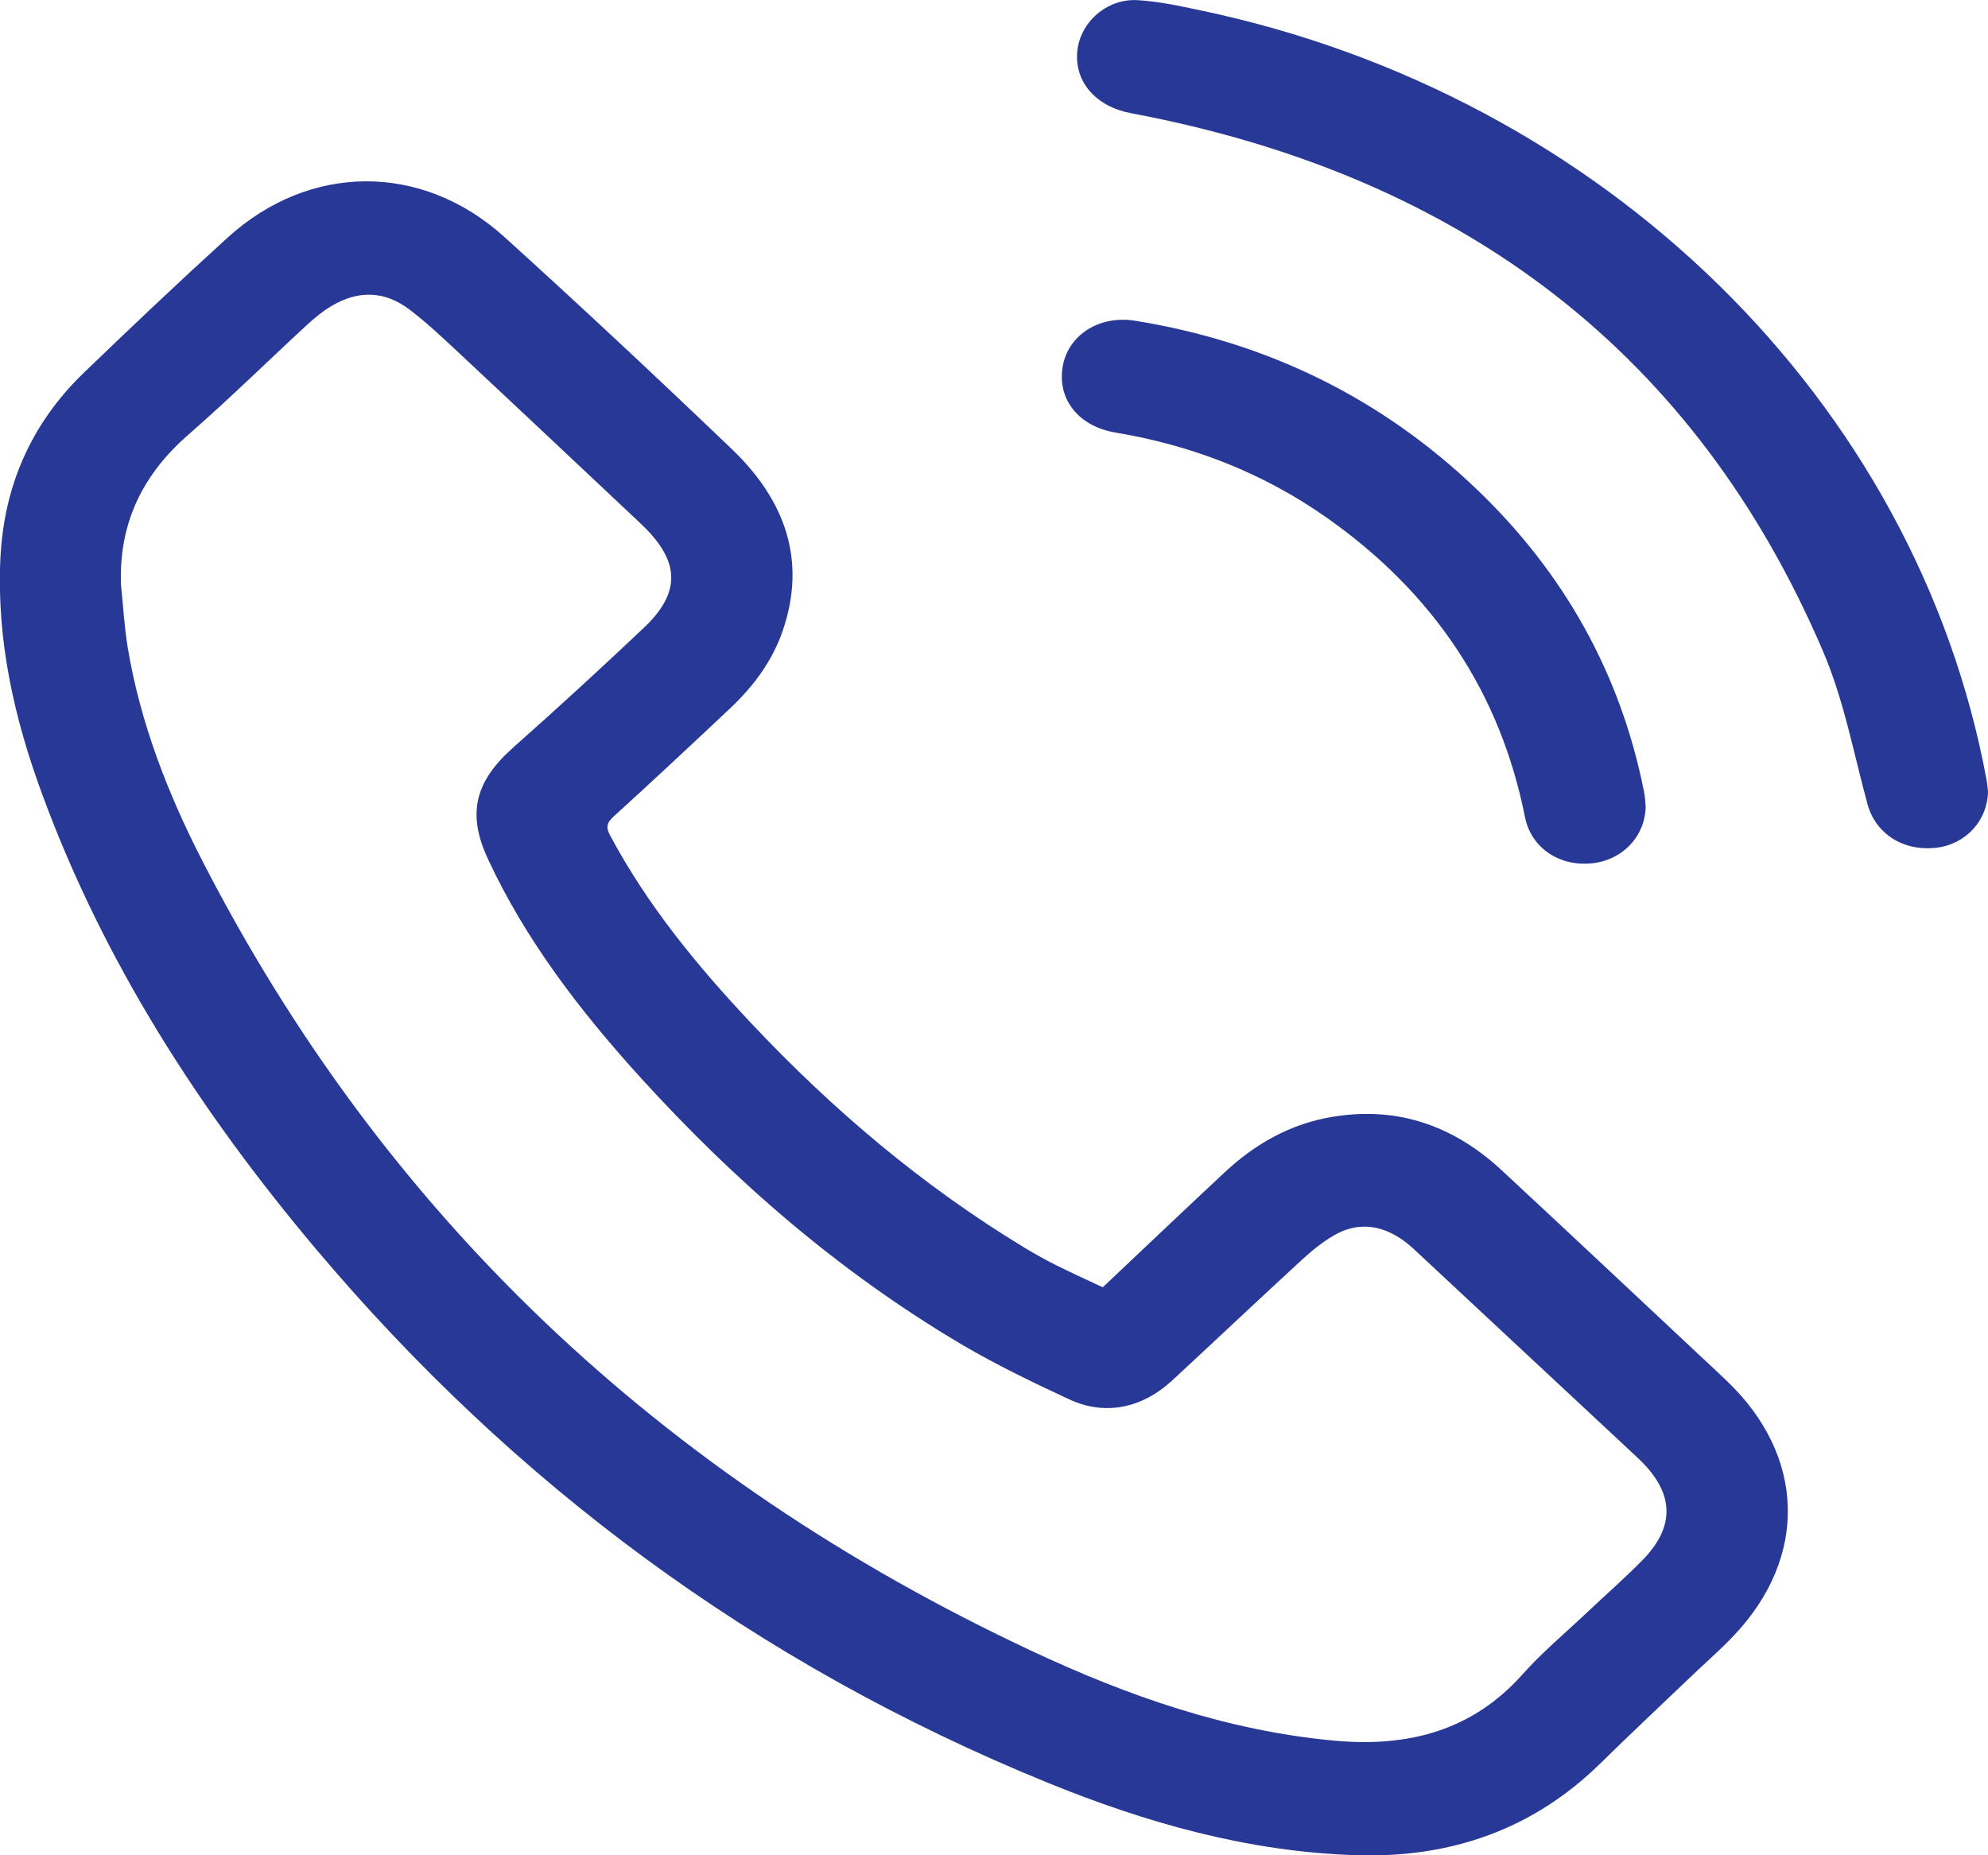
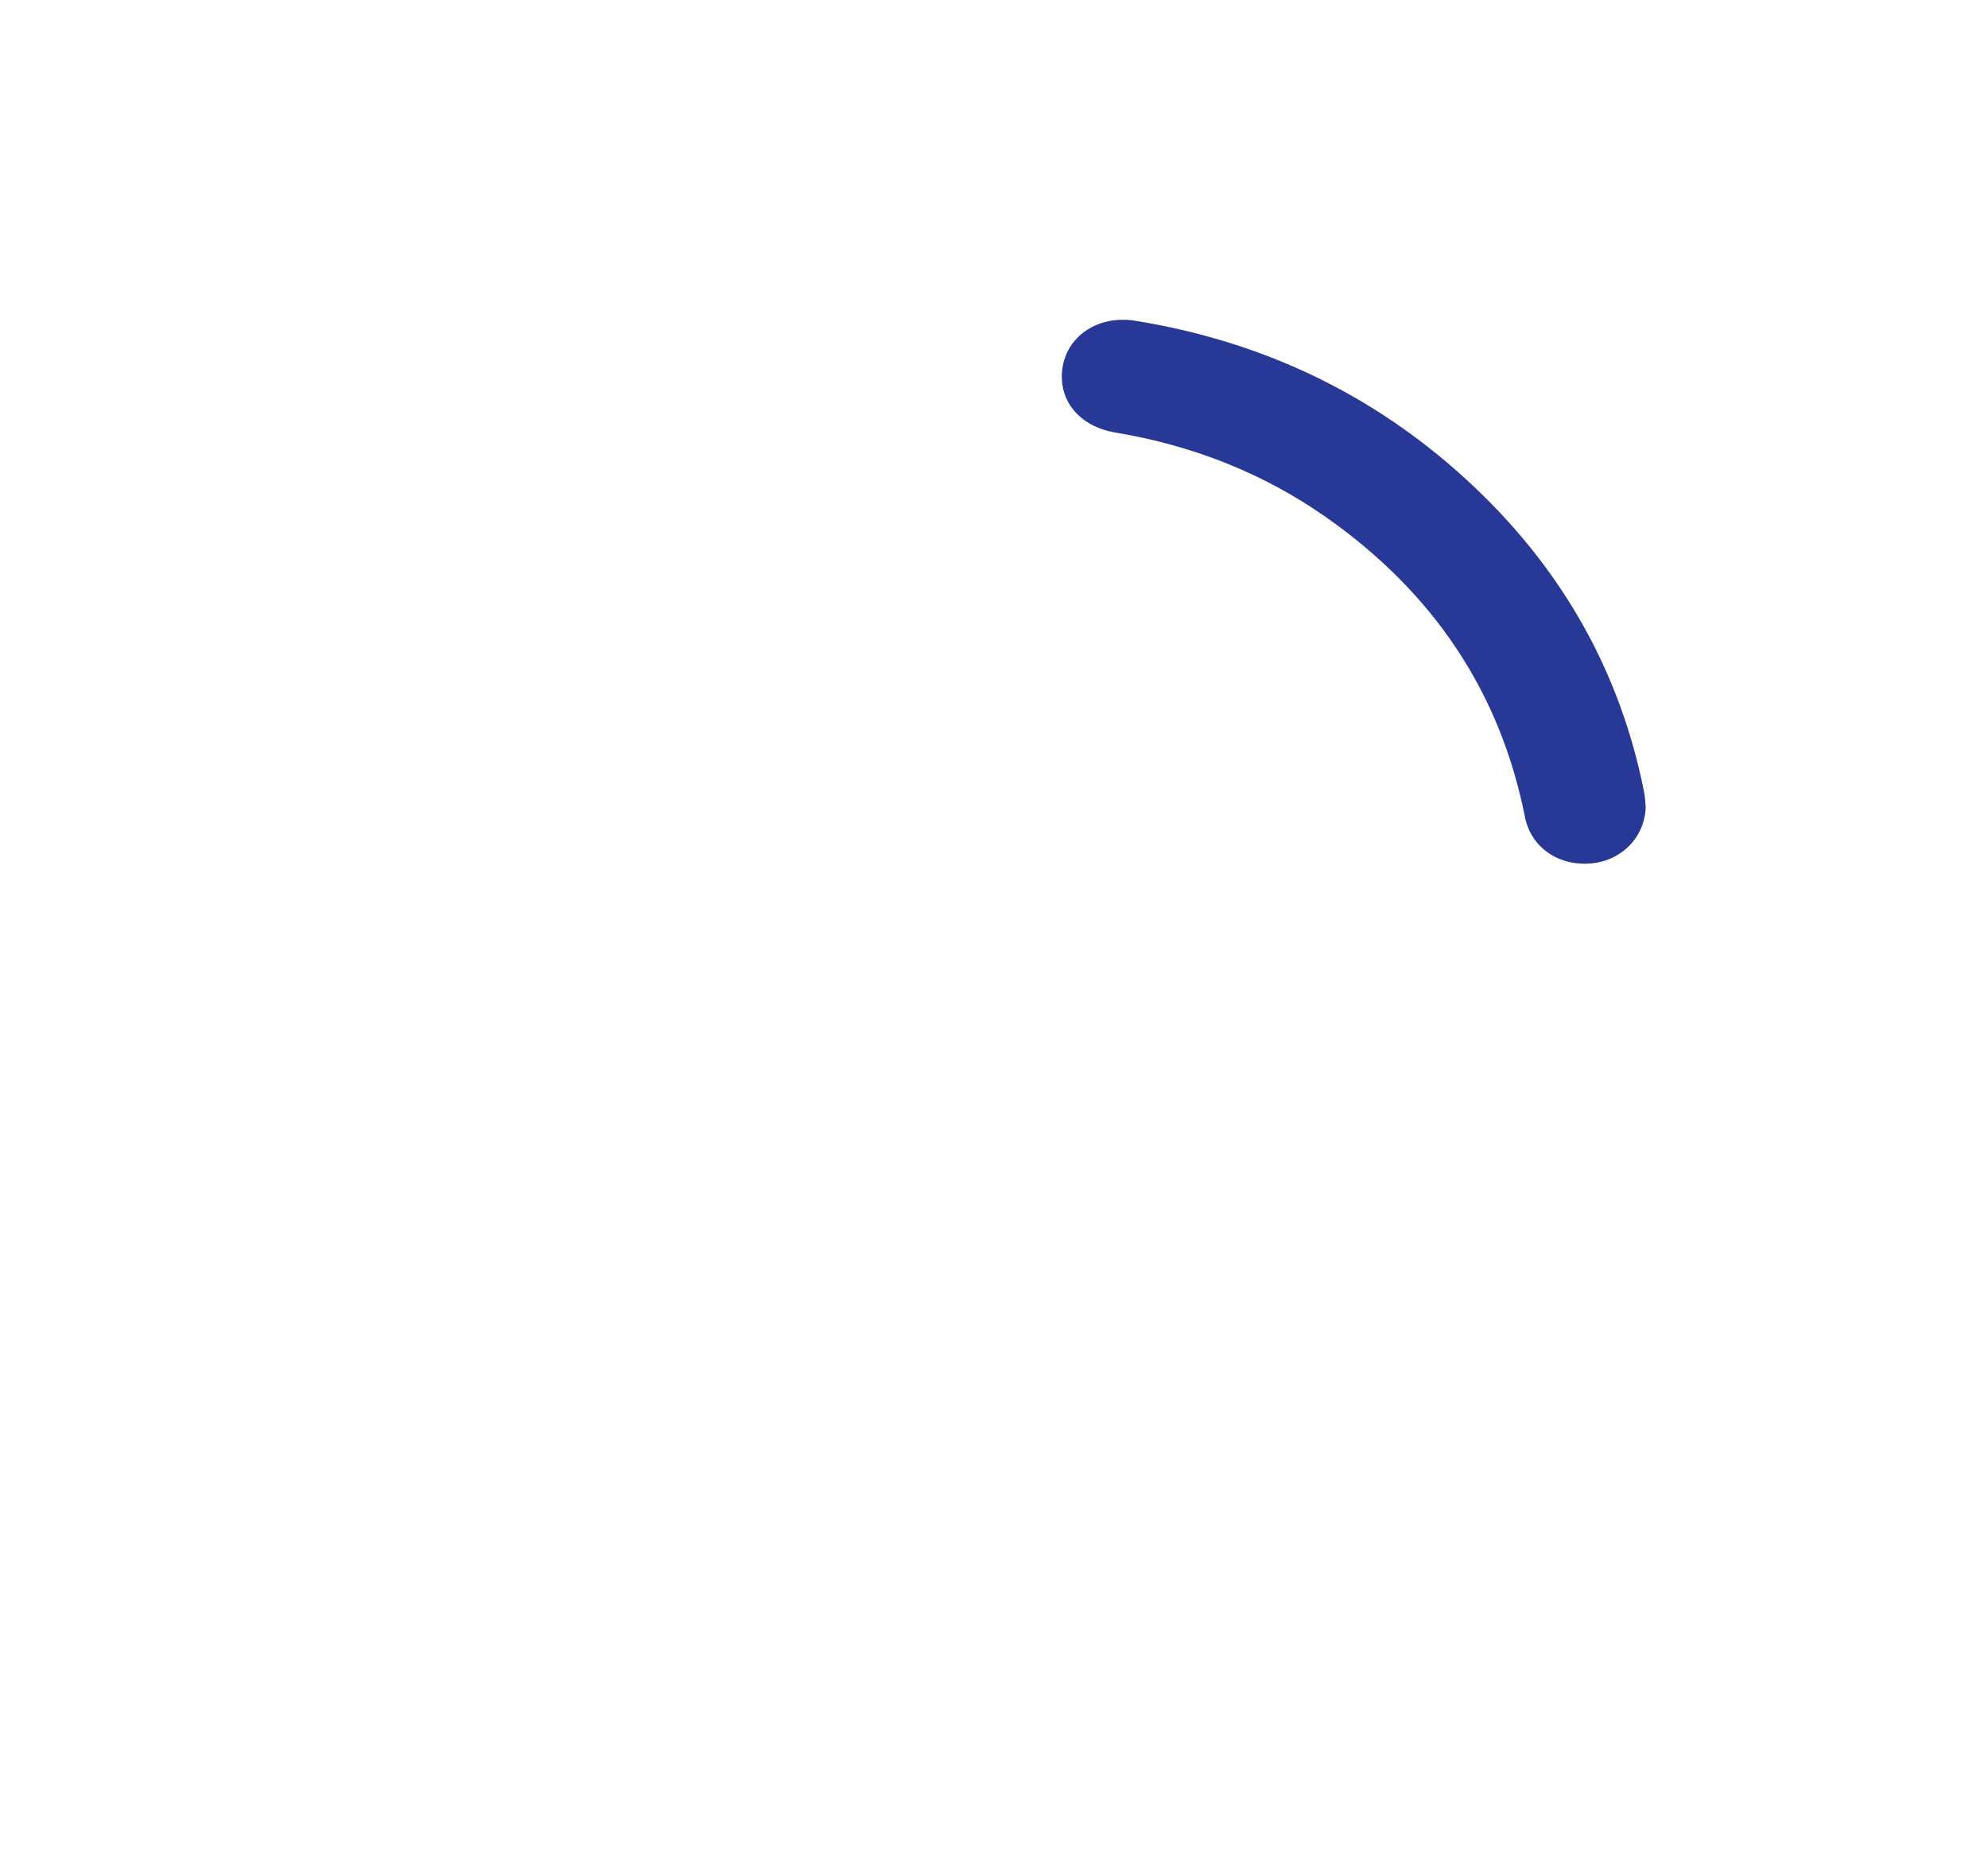
<svg xmlns="http://www.w3.org/2000/svg" version="1.1" width="15" height="14" viewBox="0,0,256,238.922">
  <g fill="#283896" fill-rule="nonzero" stroke="none" stroke-width="1" stroke-linecap="butt" stroke-linejoin="miter" stroke-miterlimit="10" stroke-dasharray="" stroke-dashoffset="0" font-family="none" font-weight="none" font-size="none" text-anchor="none" style="mix-blend-mode: normal">
    <g transform="translate(0,-0.002) scale(17.067,17.067)">
-       <path d="M8.321,9.713c0.305,-0.288 0.609,-0.577 0.915,-0.863c0.231,-0.216 0.499,-0.372 0.826,-0.424c0.501,-0.081 0.919,0.08 1.27,0.406c0.506,0.47 1.009,0.943 1.513,1.415c0.061,0.057 0.122,0.113 0.182,0.171c0.598,0.569 0.618,1.335 0.049,1.93c-0.105,0.11 -0.221,0.21 -0.331,0.316c-0.225,0.215 -0.453,0.429 -0.675,0.647c-0.501,0.49 -1.119,0.711 -1.839,0.688c-0.816,-0.026 -1.582,-0.244 -2.324,-0.546c-2.211,-0.901 -4.035,-2.263 -5.522,-4.027c-0.88,-1.044 -1.602,-2.17 -2.066,-3.431c-0.213,-0.577 -0.345,-1.166 -0.316,-1.781c0.026,-0.539 0.226,-1.012 0.63,-1.402c0.357,-0.344 0.717,-0.685 1.084,-1.019c0.62,-0.564 1.467,-0.568 2.09,-0.004c0.579,0.525 1.149,1.058 1.713,1.598c0.405,0.387 0.57,0.845 0.383,1.38c-0.077,0.22 -0.215,0.408 -0.388,0.572c-0.293,0.276 -0.587,0.551 -0.885,0.822c-0.054,0.049 -0.059,0.083 -0.026,0.144c0.279,0.523 0.655,0.982 1.066,1.418c0.609,0.647 1.286,1.223 2.062,1.693c0.078,0.047 0.159,0.092 0.241,0.133c0.11,0.055 0.223,0.106 0.349,0.165zM0.913,4.413c0.016,0.156 0.025,0.314 0.05,0.469c0.094,0.567 0.301,1.103 0.565,1.616c1.36,2.648 3.442,4.642 6.259,5.961c0.722,0.338 1.471,0.602 2.285,0.676c0.562,0.051 1.042,-0.081 1.415,-0.5c0.146,-0.164 0.318,-0.308 0.48,-0.461c0.143,-0.136 0.294,-0.266 0.431,-0.407c0.238,-0.246 0.233,-0.489 -0.006,-0.732c-0.022,-0.022 -0.045,-0.043 -0.068,-0.065c-0.548,-0.511 -1.097,-1.023 -1.645,-1.534c-0.035,-0.033 -0.073,-0.065 -0.114,-0.092c-0.163,-0.107 -0.335,-0.12 -0.504,-0.02c-0.087,0.051 -0.166,0.116 -0.24,0.184c-0.327,0.301 -0.65,0.606 -0.976,0.908c-0.228,0.211 -0.509,0.269 -0.778,0.143c-0.276,-0.128 -0.551,-0.261 -0.811,-0.414c-0.927,-0.548 -1.719,-1.239 -2.426,-2.017c-0.456,-0.503 -0.864,-1.035 -1.147,-1.643c-0.162,-0.347 -0.1,-0.589 0.194,-0.849c0.333,-0.295 0.661,-0.596 0.983,-0.901c0.276,-0.262 0.27,-0.494 -0.003,-0.762c-0.01,-0.01 -0.02,-0.019 -0.03,-0.029c-0.455,-0.428 -0.909,-0.856 -1.366,-1.283c-0.119,-0.111 -0.239,-0.224 -0.368,-0.323c-0.19,-0.145 -0.391,-0.151 -0.597,-0.026c-0.063,0.038 -0.12,0.085 -0.174,0.134c-0.301,0.278 -0.593,0.565 -0.902,0.835c-0.354,0.309 -0.524,0.68 -0.507,1.131z" />
-       <path d="M15,5.966c-0.002,0.229 -0.171,0.406 -0.392,0.431c-0.251,0.028 -0.457,-0.108 -0.517,-0.328c-0.106,-0.388 -0.179,-0.79 -0.338,-1.159c-0.953,-2.225 -2.695,-3.581 -5.219,-4.056c-0.262,-0.049 -0.427,-0.233 -0.406,-0.465c0.02,-0.219 0.221,-0.401 0.454,-0.388c0.16,0.009 0.319,0.044 0.476,0.077c3.045,0.639 5.401,2.947 5.931,5.807c0.006,0.033 0.008,0.066 0.01,0.082z" />
      <path d="M12.417,6.077c-0,0.233 -0.177,0.417 -0.412,0.438c-0.245,0.022 -0.453,-0.12 -0.499,-0.35c-0.186,-0.937 -0.687,-1.692 -1.503,-2.264c-0.473,-0.331 -1.004,-0.54 -1.586,-0.637c-0.28,-0.047 -0.443,-0.253 -0.398,-0.503c0.043,-0.233 0.273,-0.384 0.545,-0.341c1.004,0.162 1.861,0.588 2.572,1.266c0.67,0.639 1.091,1.402 1.267,2.281c0.004,0.02 0.007,0.04 0.009,0.059c0.002,0.02 0.003,0.04 0.003,0.05z" />
    </g>
  </g>
</svg>